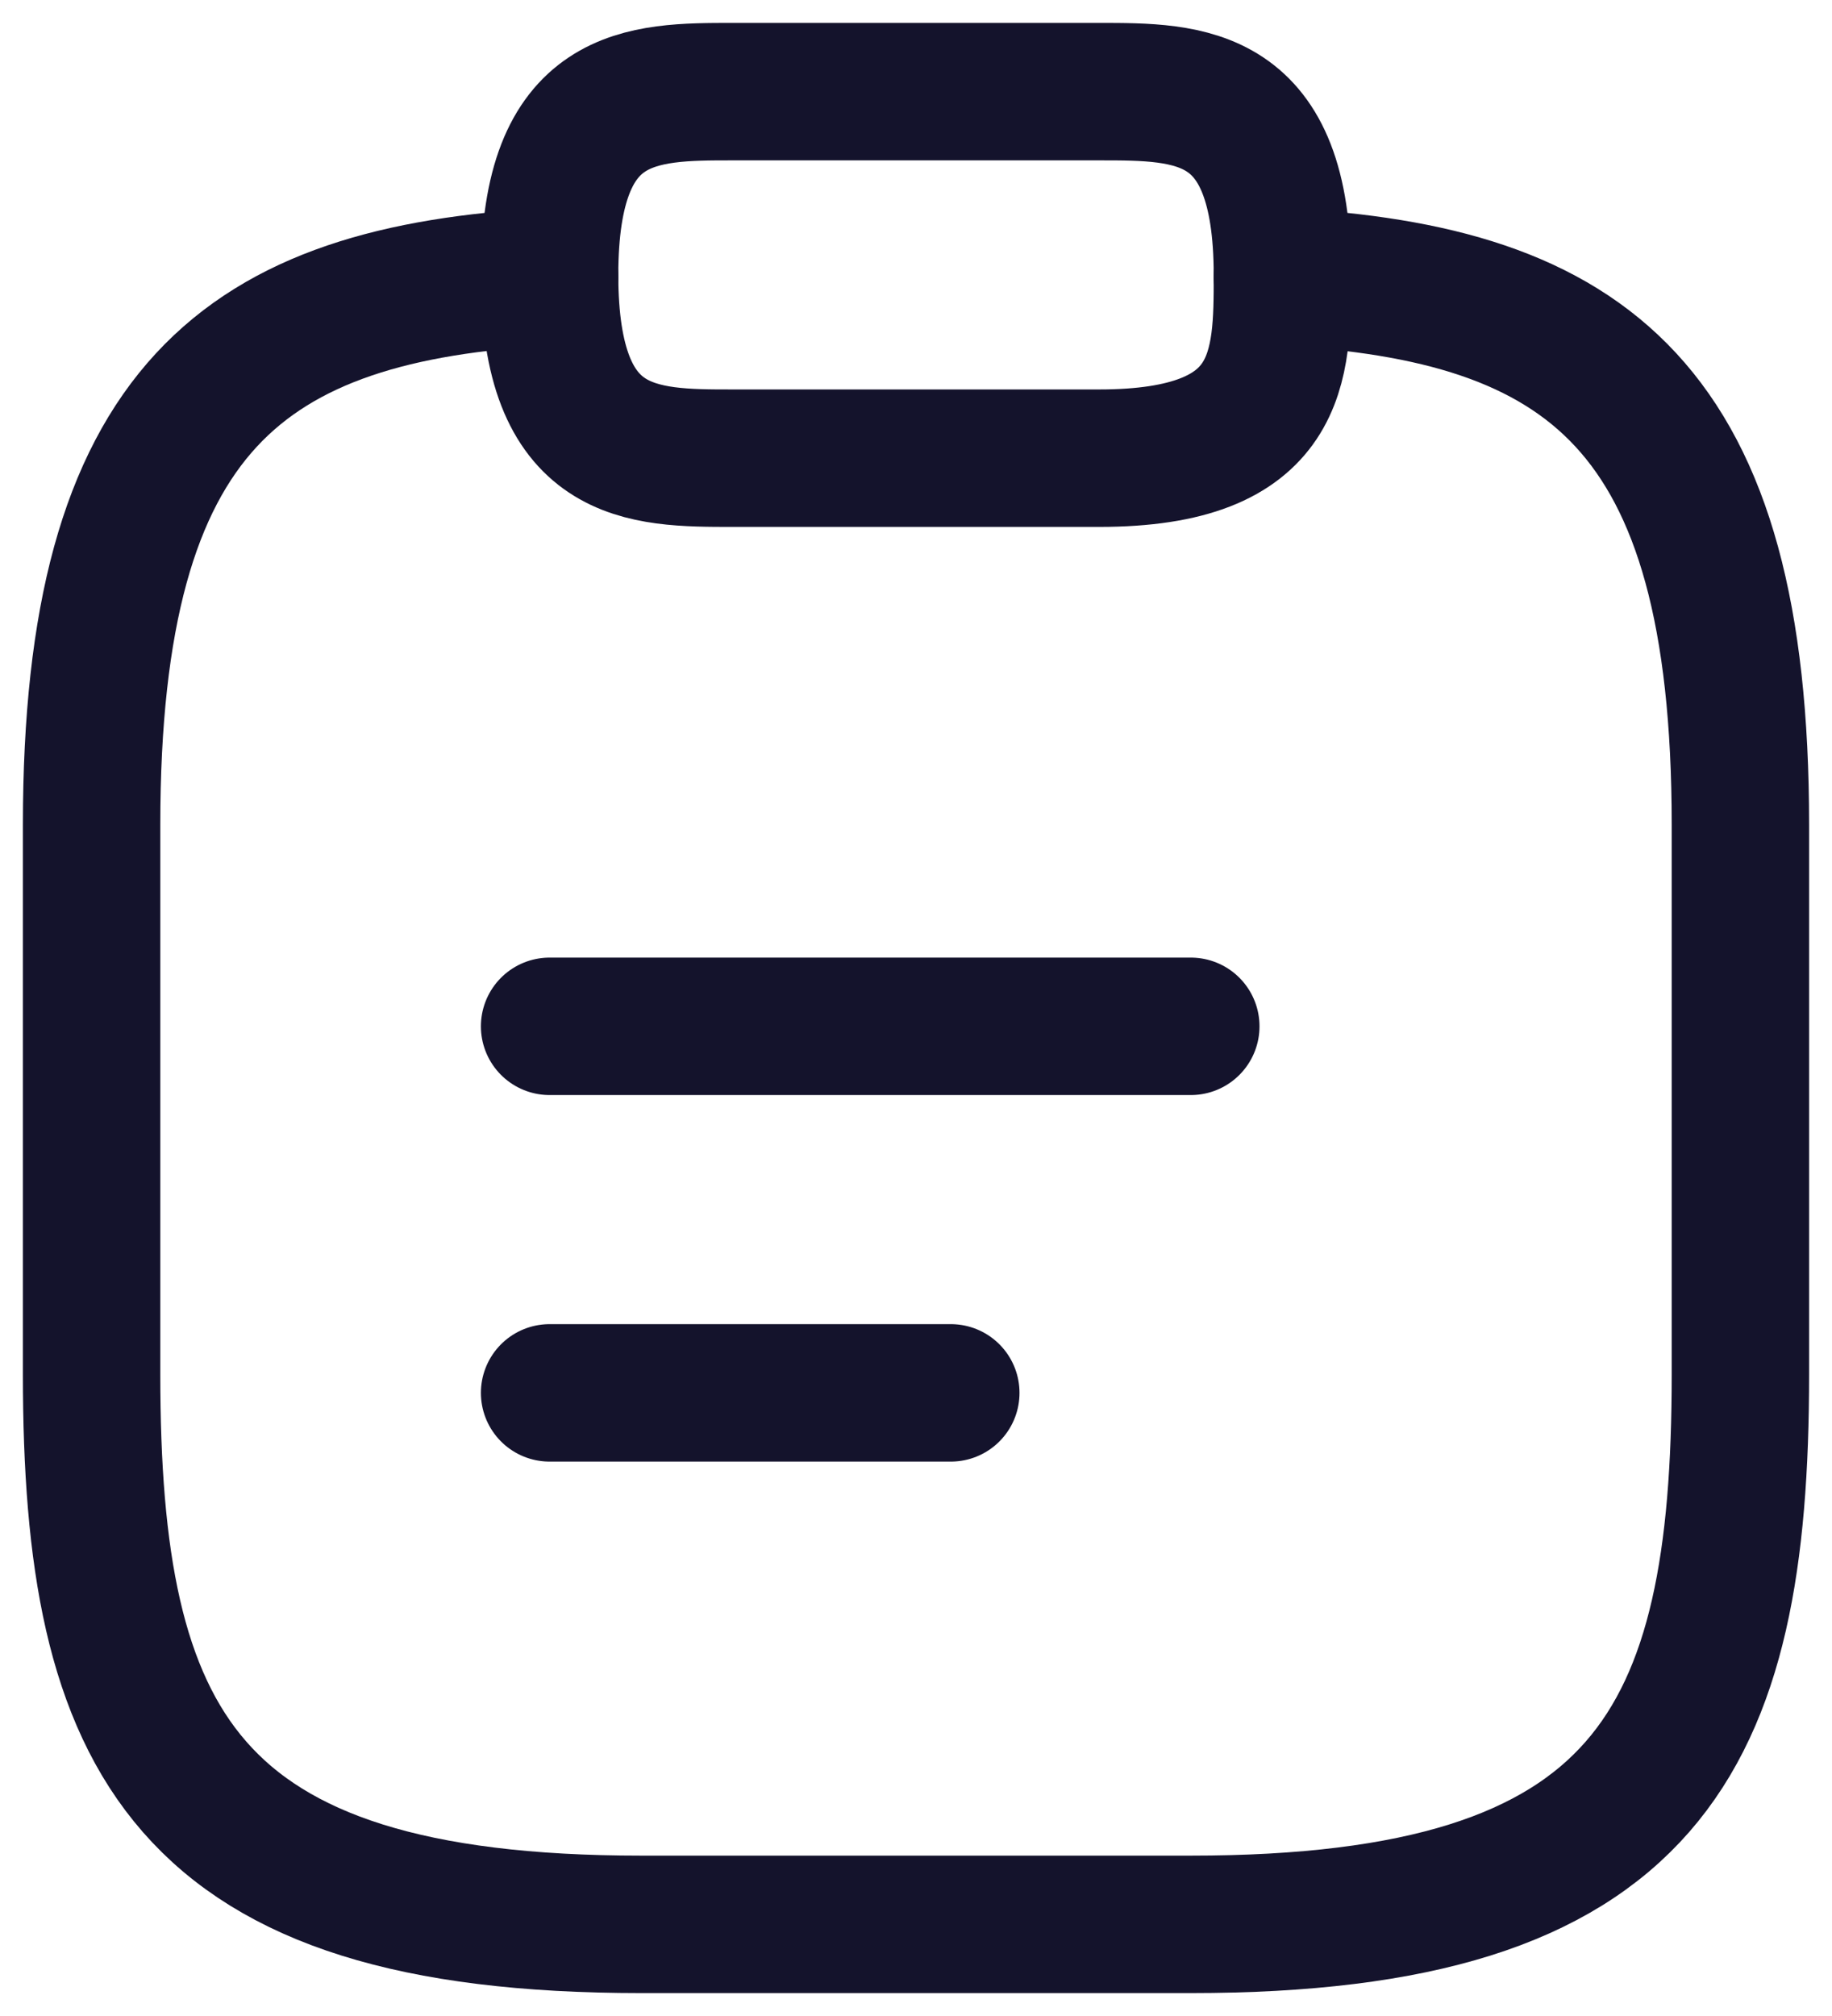
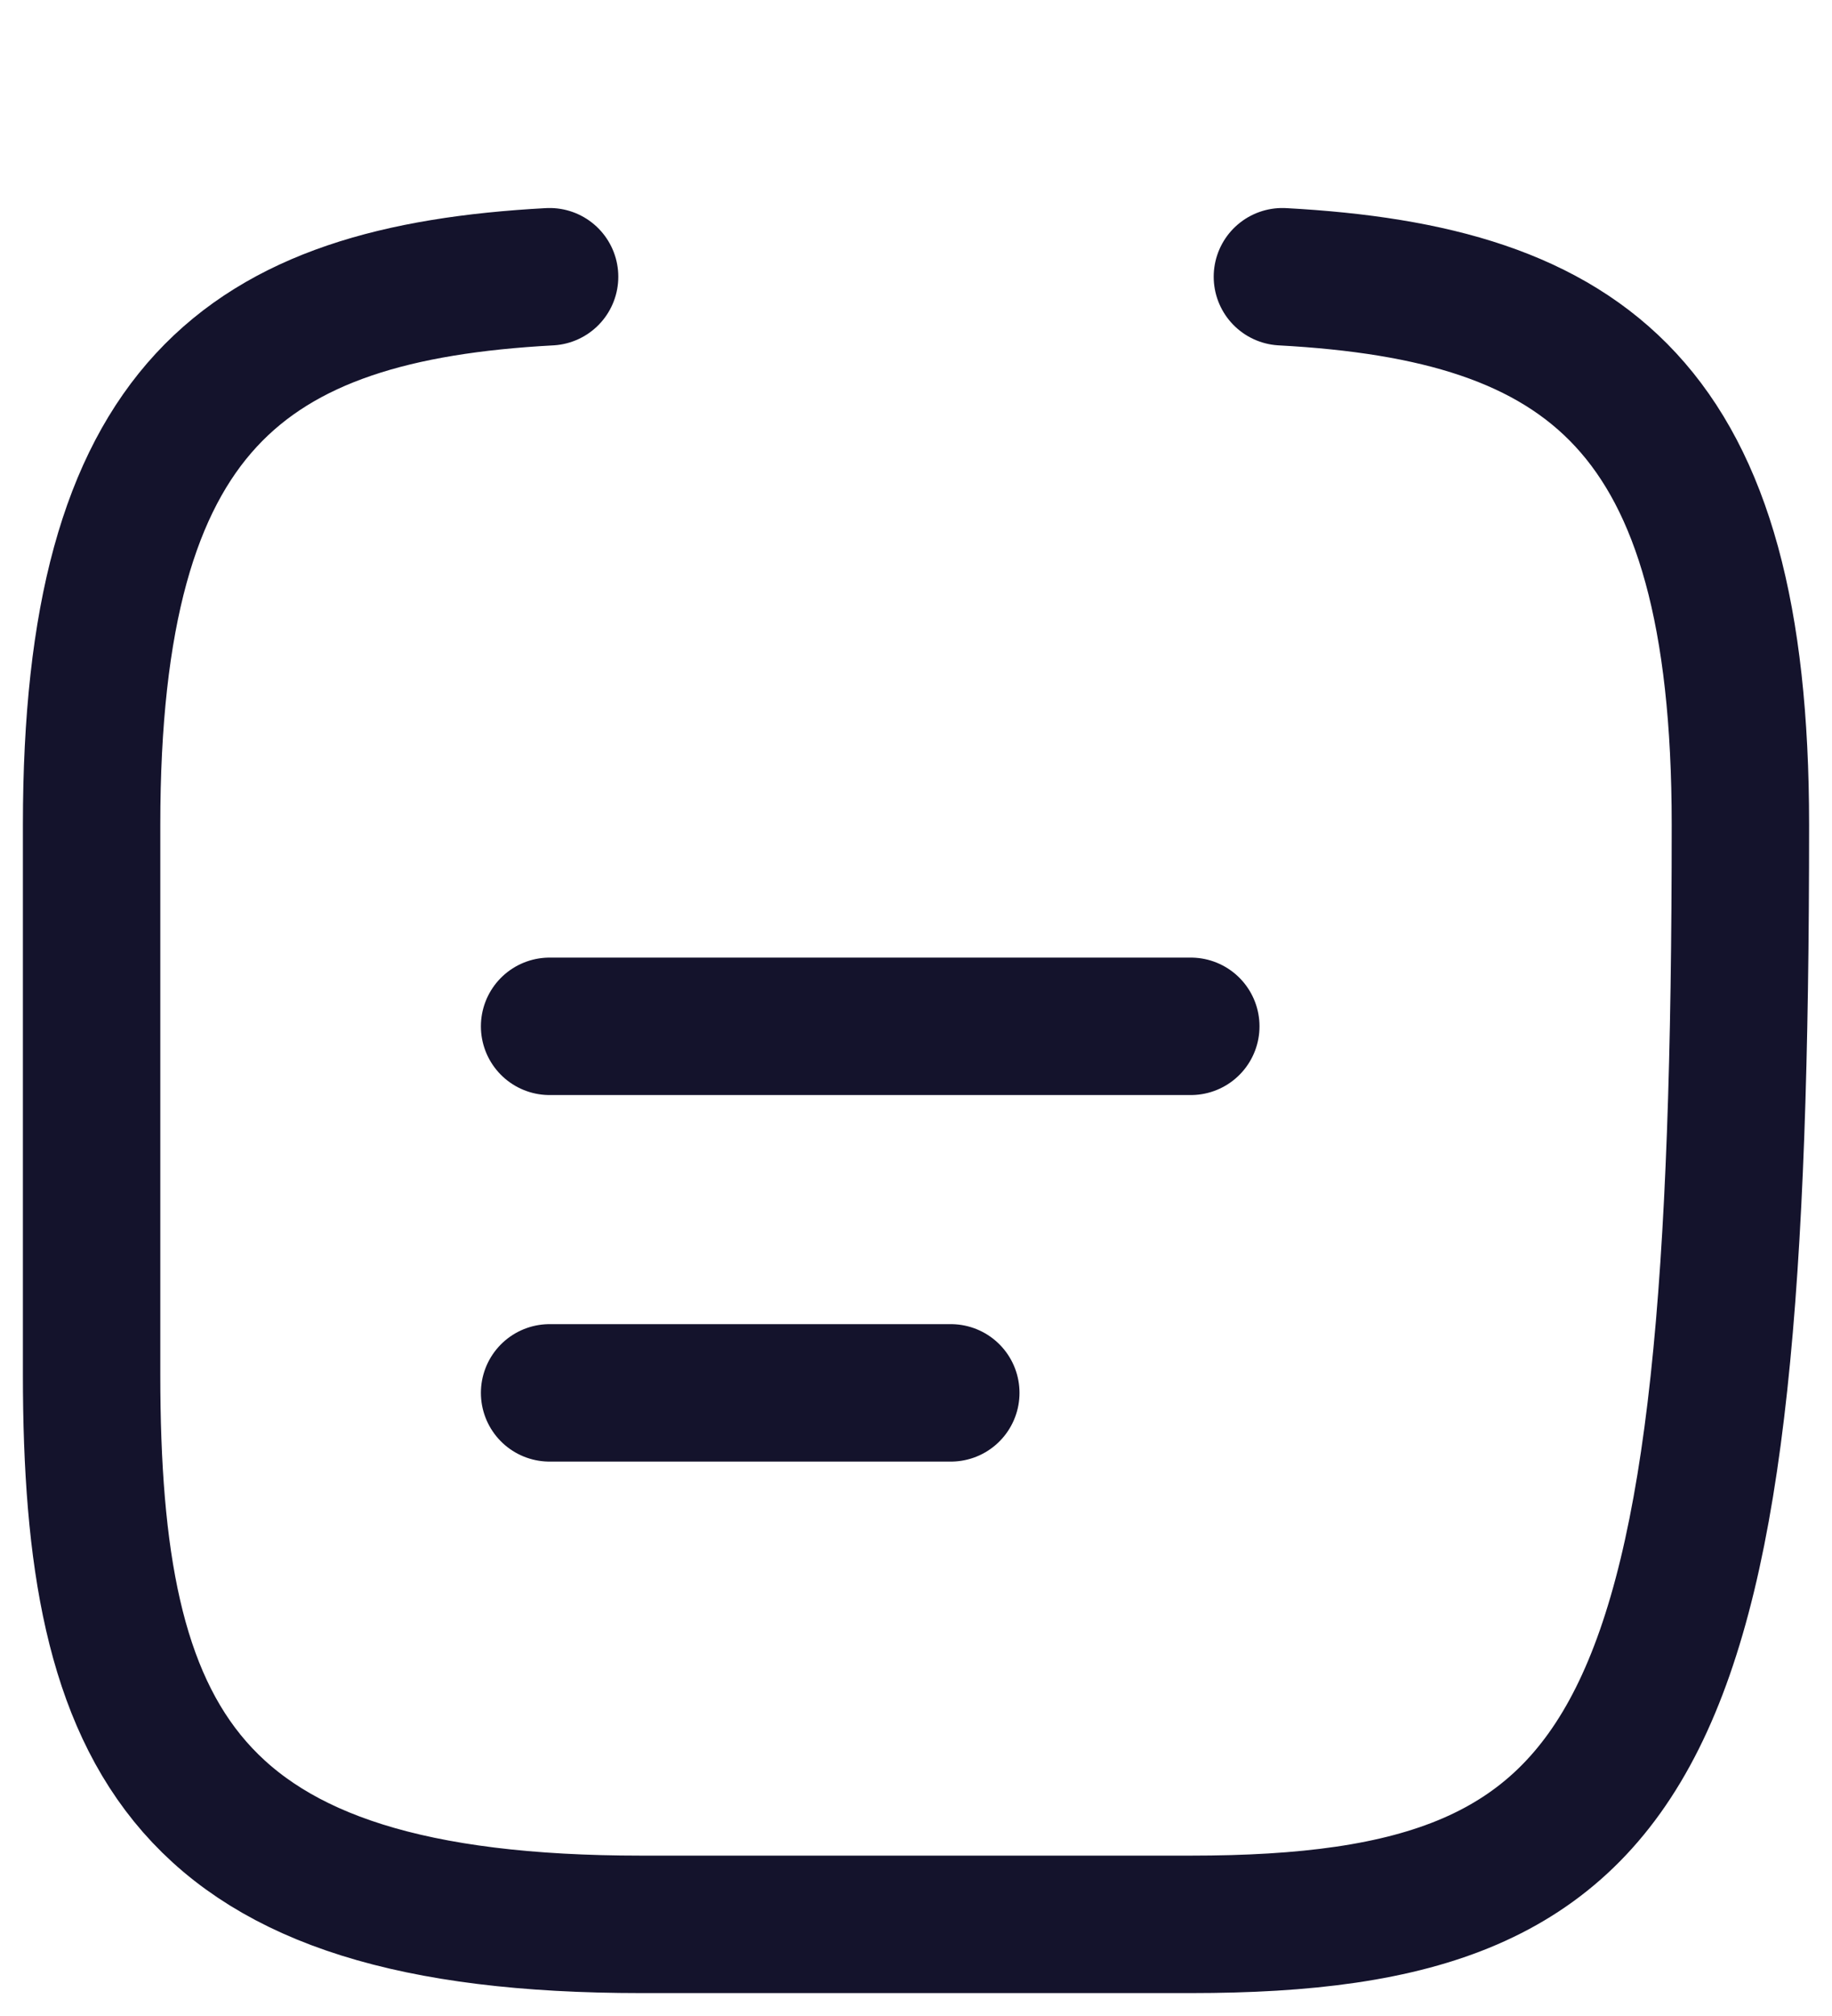
<svg xmlns="http://www.w3.org/2000/svg" width="40" height="44" viewBox="0 0 40 44" fill="none">
  <g clip-path="url(#clip0_309_712)">
    <path d="M12 22.4H26" stroke="#14132C" stroke-width="3" stroke-miterlimit="10" stroke-linecap="round" stroke-linejoin="round" />
    <path d="M12 30.4H20.76" stroke="#14132C" stroke-width="3" stroke-miterlimit="10" stroke-linecap="round" stroke-linejoin="round" />
-     <path d="M16 10H24C28 10 28 8 28 6C28 2 26 2 24 2H16C14 2 12 2 12 6C12 10 14 10 16 10Z" stroke="#14132C" stroke-width="3" stroke-miterlimit="10" stroke-linecap="round" stroke-linejoin="round" />
-     <path d="M28 6.04C34.66 6.4 38 8.86 38 18V30C38 38 36 42 26 42H14C4 42 2 38 2 30V18C2 8.88 5.34 6.4 12 6.04" stroke="#14132C" stroke-width="3" stroke-miterlimit="10" stroke-linecap="round" stroke-linejoin="round" />
+     <path d="M28 6.04C34.66 6.4 38 8.86 38 18C38 38 36 42 26 42H14C4 42 2 38 2 30V18C2 8.88 5.34 6.4 12 6.04" stroke="#14132C" stroke-width="3" stroke-miterlimit="10" stroke-linecap="round" stroke-linejoin="round" />
  </g>
  <defs>
    <clipPath id="clip0_309_712">
      <rect width="40" height="44" fill="white" />
    </clipPath>
  </defs>
</svg>